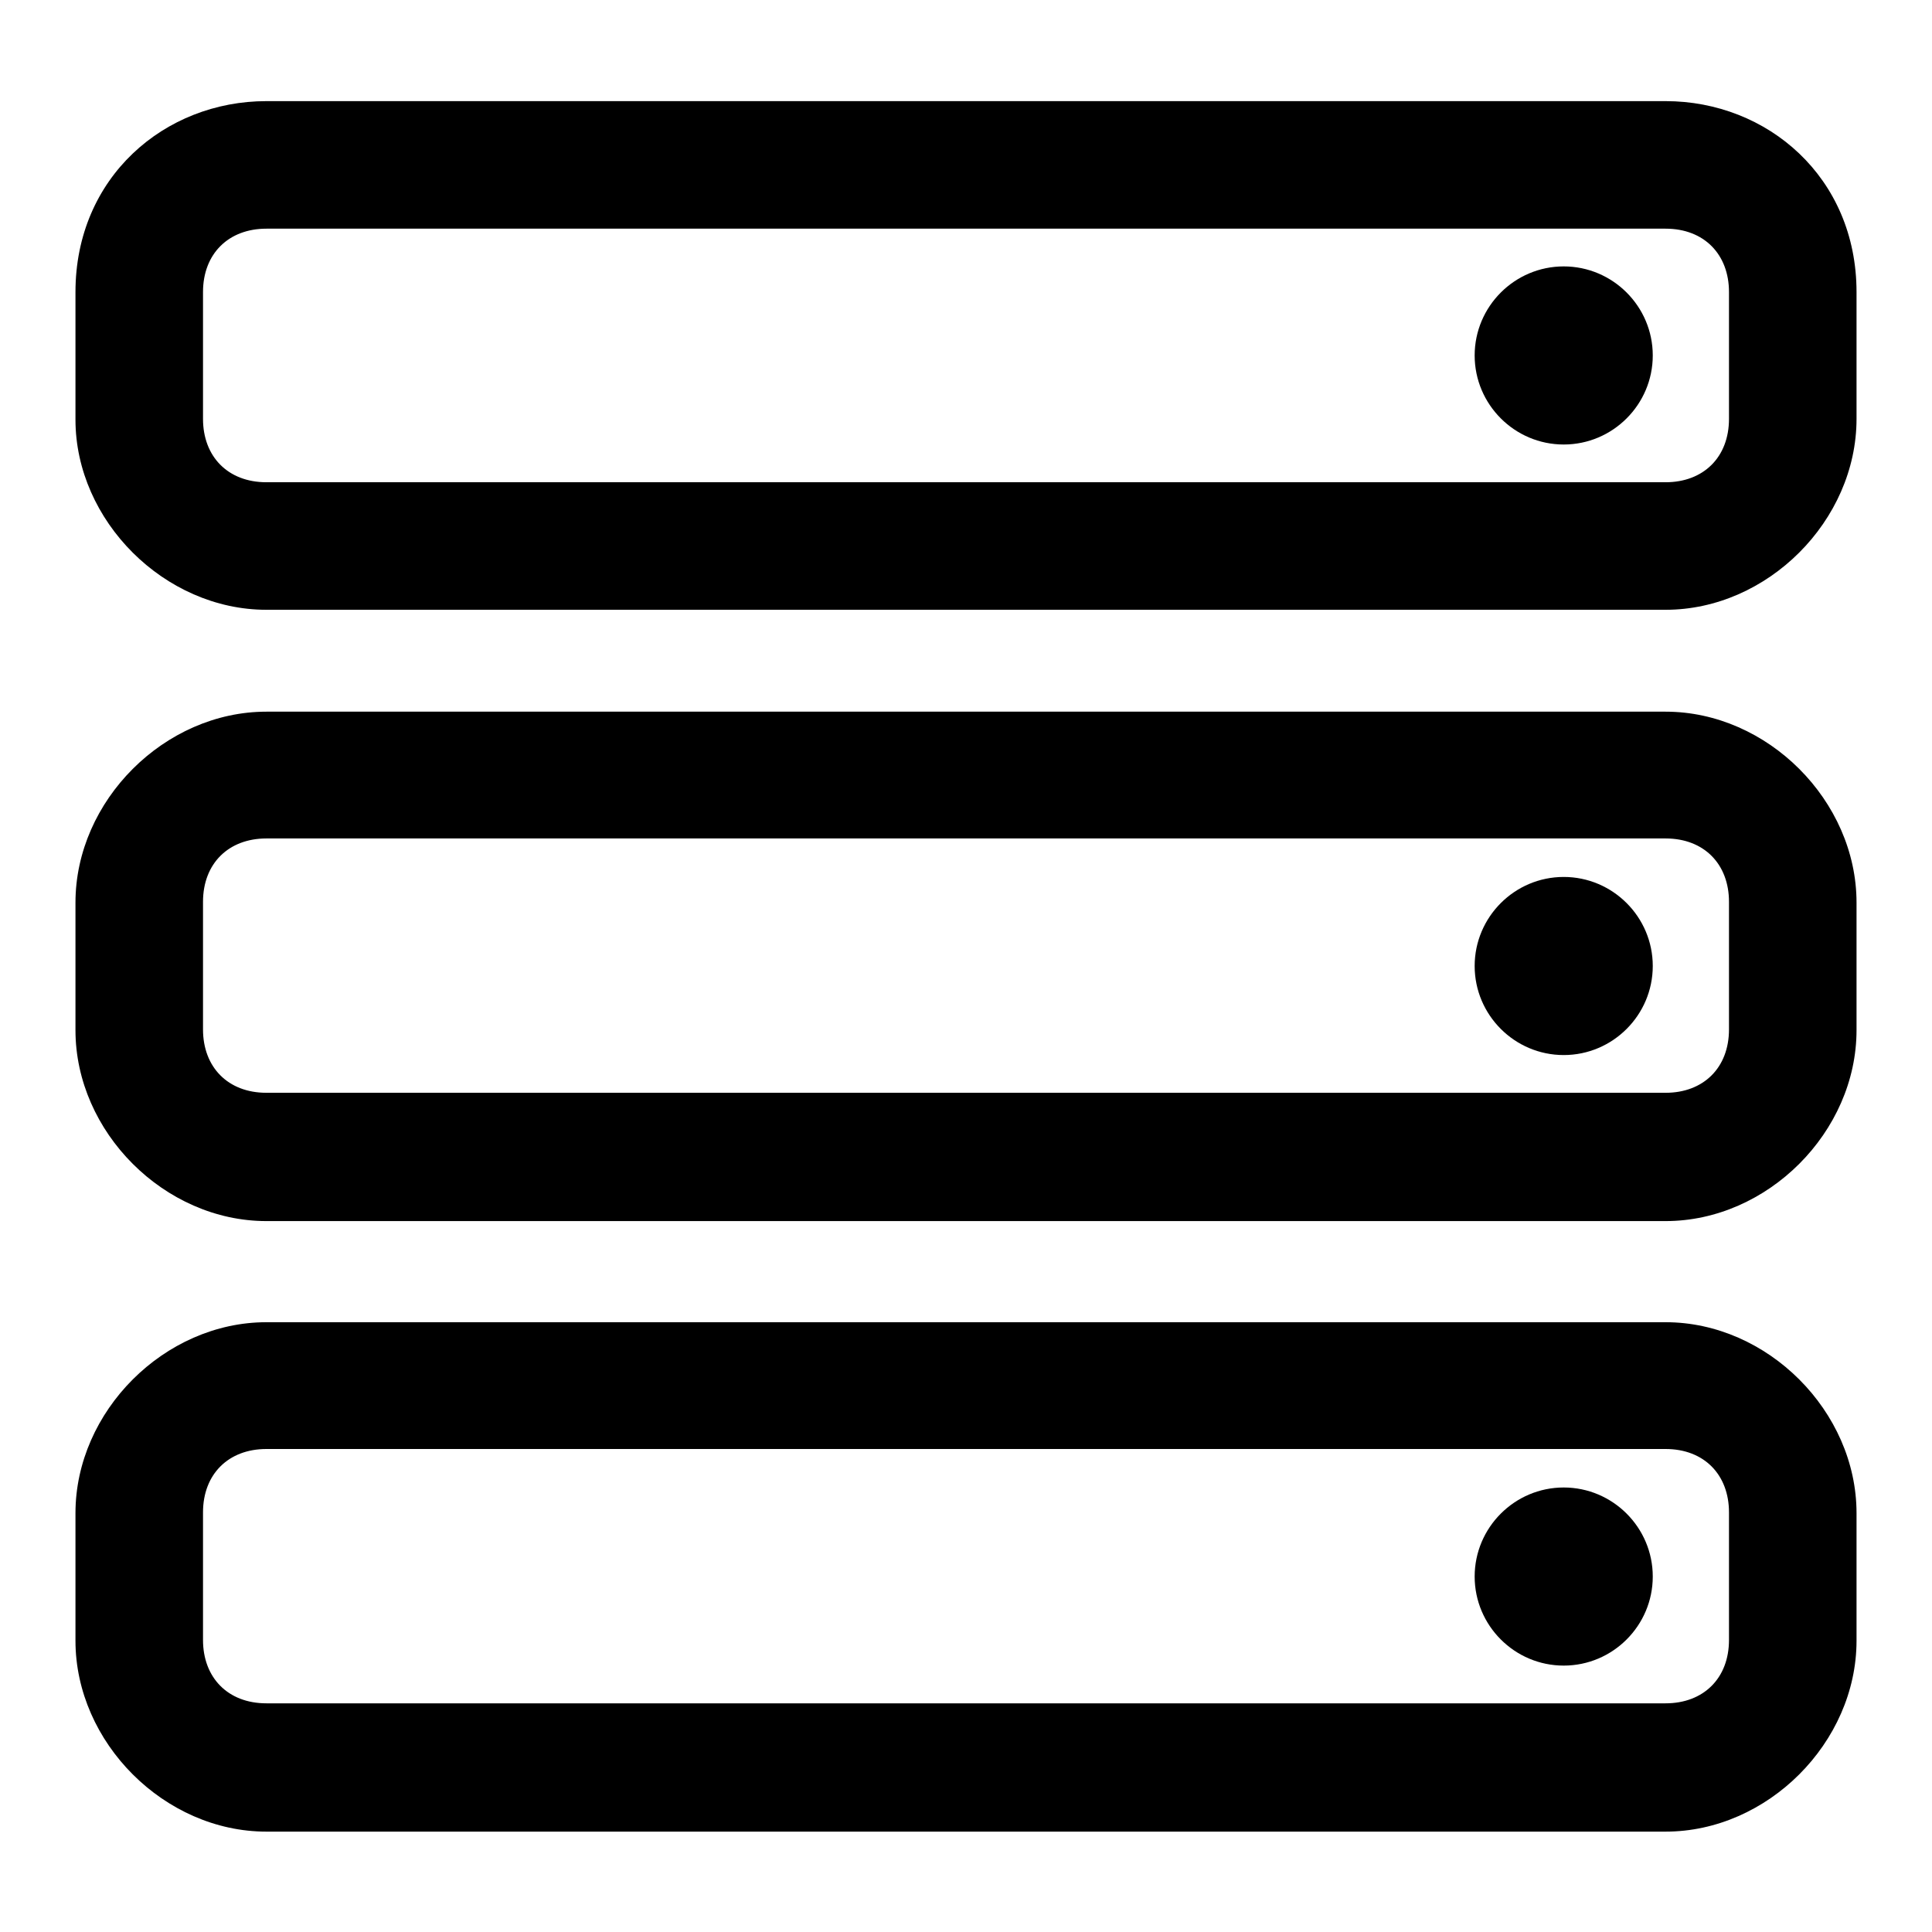
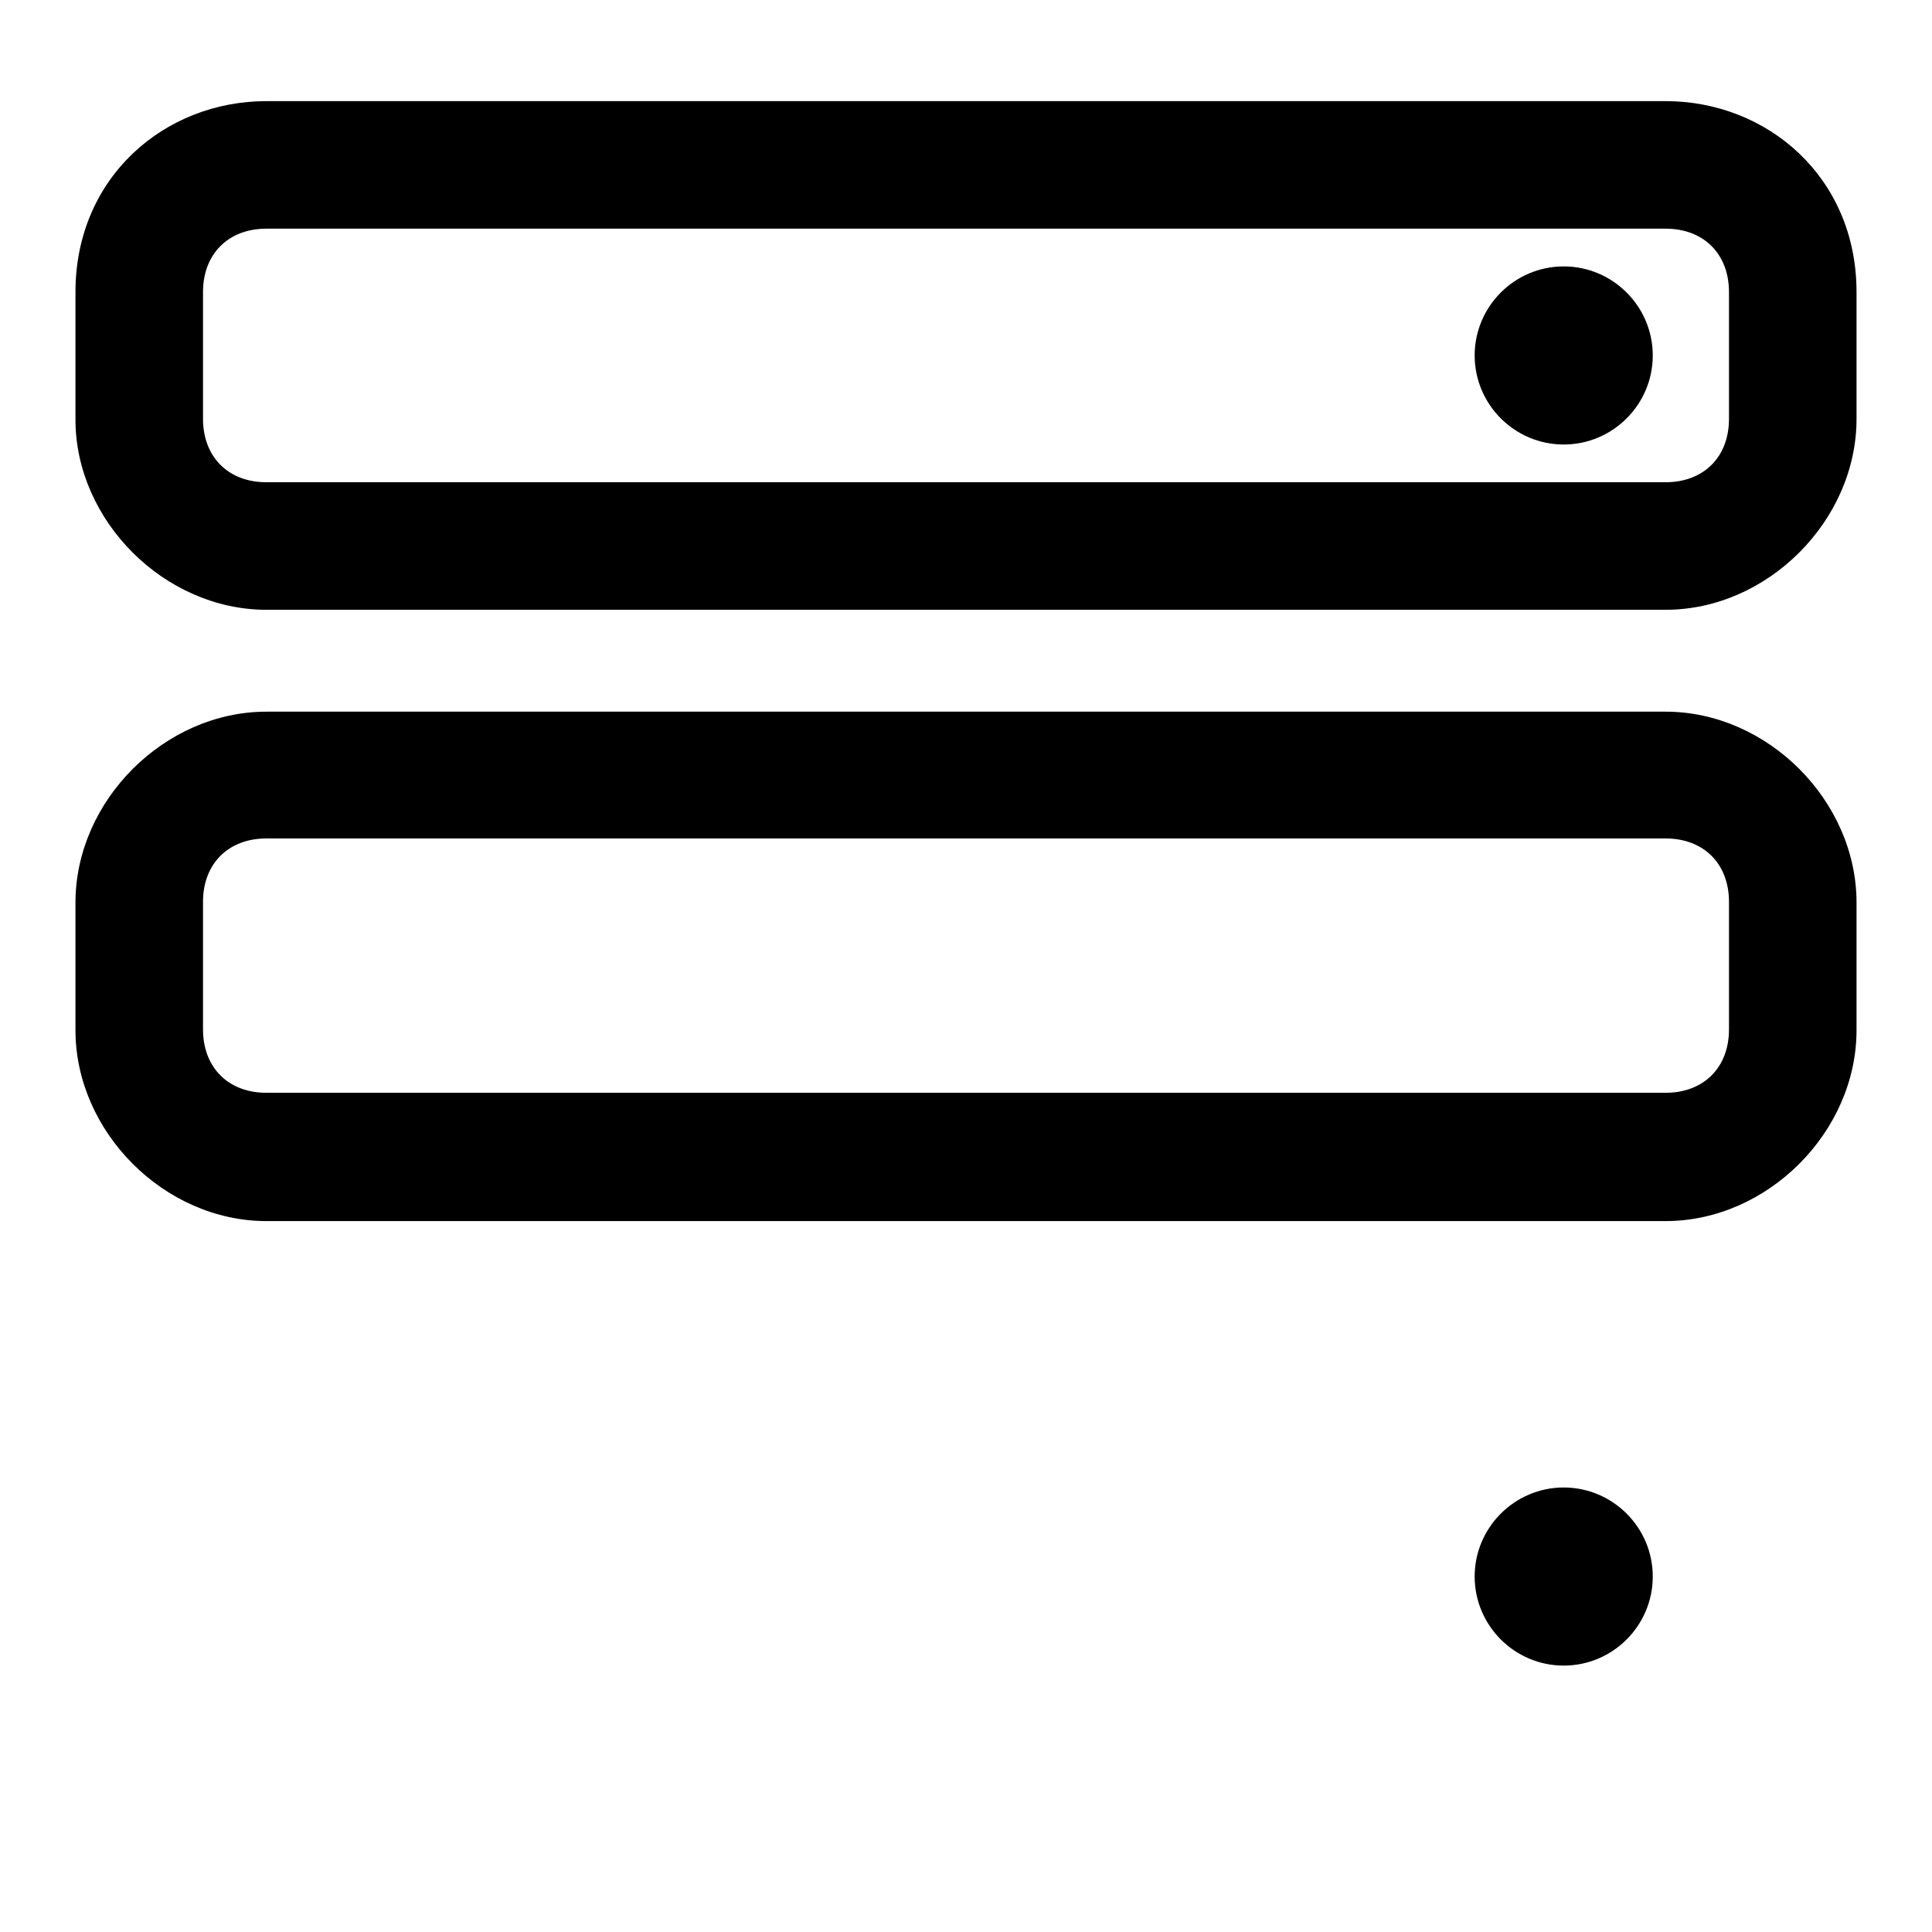
<svg xmlns="http://www.w3.org/2000/svg" version="1.1" x="0px" y="0px" viewBox="0 0 256 256" enable-background="new 0 0 256 256" xml:space="preserve">
  <g>
-     <path fill="#000000" d="M220.7,175.2H35.3C21.8,175.2,10,187,10,200.5v16.9c0,13.5,11.8,25.3,25.3,25.3h185.4 c13.5,0,25.3-11.8,25.3-25.3v-16.9C246,187,234.2,175.2,220.7,175.2z M229.1,217.3c0,5.1-3.4,8.4-8.4,8.4H35.3 c-5.1,0-8.4-3.4-8.4-8.4v-16.9c0-5.1,3.4-8.4,8.4-8.4h185.4c5.1,0,8.4,3.4,8.4,8.4V217.3z" />
    <path fill="#000000" d="M195.4,208.9c0,6.5,5.3,11.8,11.8,11.8c6.5,0,11.8-5.3,11.8-11.8c0,0,0,0,0,0c0-6.5-5.3-11.8-11.8-11.8 C200.7,197.1,195.4,202.4,195.4,208.9C195.4,208.9,195.4,208.9,195.4,208.9z" />
    <path fill="#000000" d="M220.7,94.3H35.3c-13.5,0-25.3,11.8-25.3,25.3v16.9c0,13.5,11.8,25.3,25.3,25.3h185.4 c13.5,0,25.3-11.8,25.3-25.3v-16.9C246,106.1,234.2,94.3,220.7,94.3z M229.1,136.4c0,5.1-3.4,8.4-8.4,8.4H35.3 c-5.1,0-8.4-3.4-8.4-8.4v-16.9c0-5.1,3.4-8.4,8.4-8.4h185.4c5.1,0,8.4,3.4,8.4,8.4V136.4z" />
-     <path fill="#000000" d="M195.4,128c0,6.5,5.3,11.8,11.8,11.8c6.5,0,11.8-5.3,11.8-11.8c0,0,0,0,0,0c0-6.5-5.3-11.8-11.8-11.8 C200.7,116.2,195.4,121.5,195.4,128C195.4,128,195.4,128,195.4,128z" />
    <path fill="#000000" d="M220.7,13.4H35.3C21.8,13.4,10,23.5,10,38.7v16.9C10,69,21.8,80.8,35.3,80.8h185.4 c13.5,0,25.3-11.8,25.3-25.3V38.7C246,23.5,234.2,13.4,220.7,13.4z M229.1,55.5c0,5.1-3.4,8.4-8.4,8.4H35.3c-5.1,0-8.4-3.4-8.4-8.4 V38.7c0-5.1,3.4-8.4,8.4-8.4h185.4c5.1,0,8.4,3.4,8.4,8.4V55.5z" />
    <path fill="#000000" d="M195.4,47.1c0,6.5,5.3,11.8,11.8,11.8c6.5,0,11.8-5.3,11.8-11.8c0,0,0,0,0,0c0-6.5-5.3-11.8-11.8-11.8 C200.7,35.3,195.4,40.6,195.4,47.1C195.4,47.1,195.4,47.1,195.4,47.1z" />
  </g>
</svg>